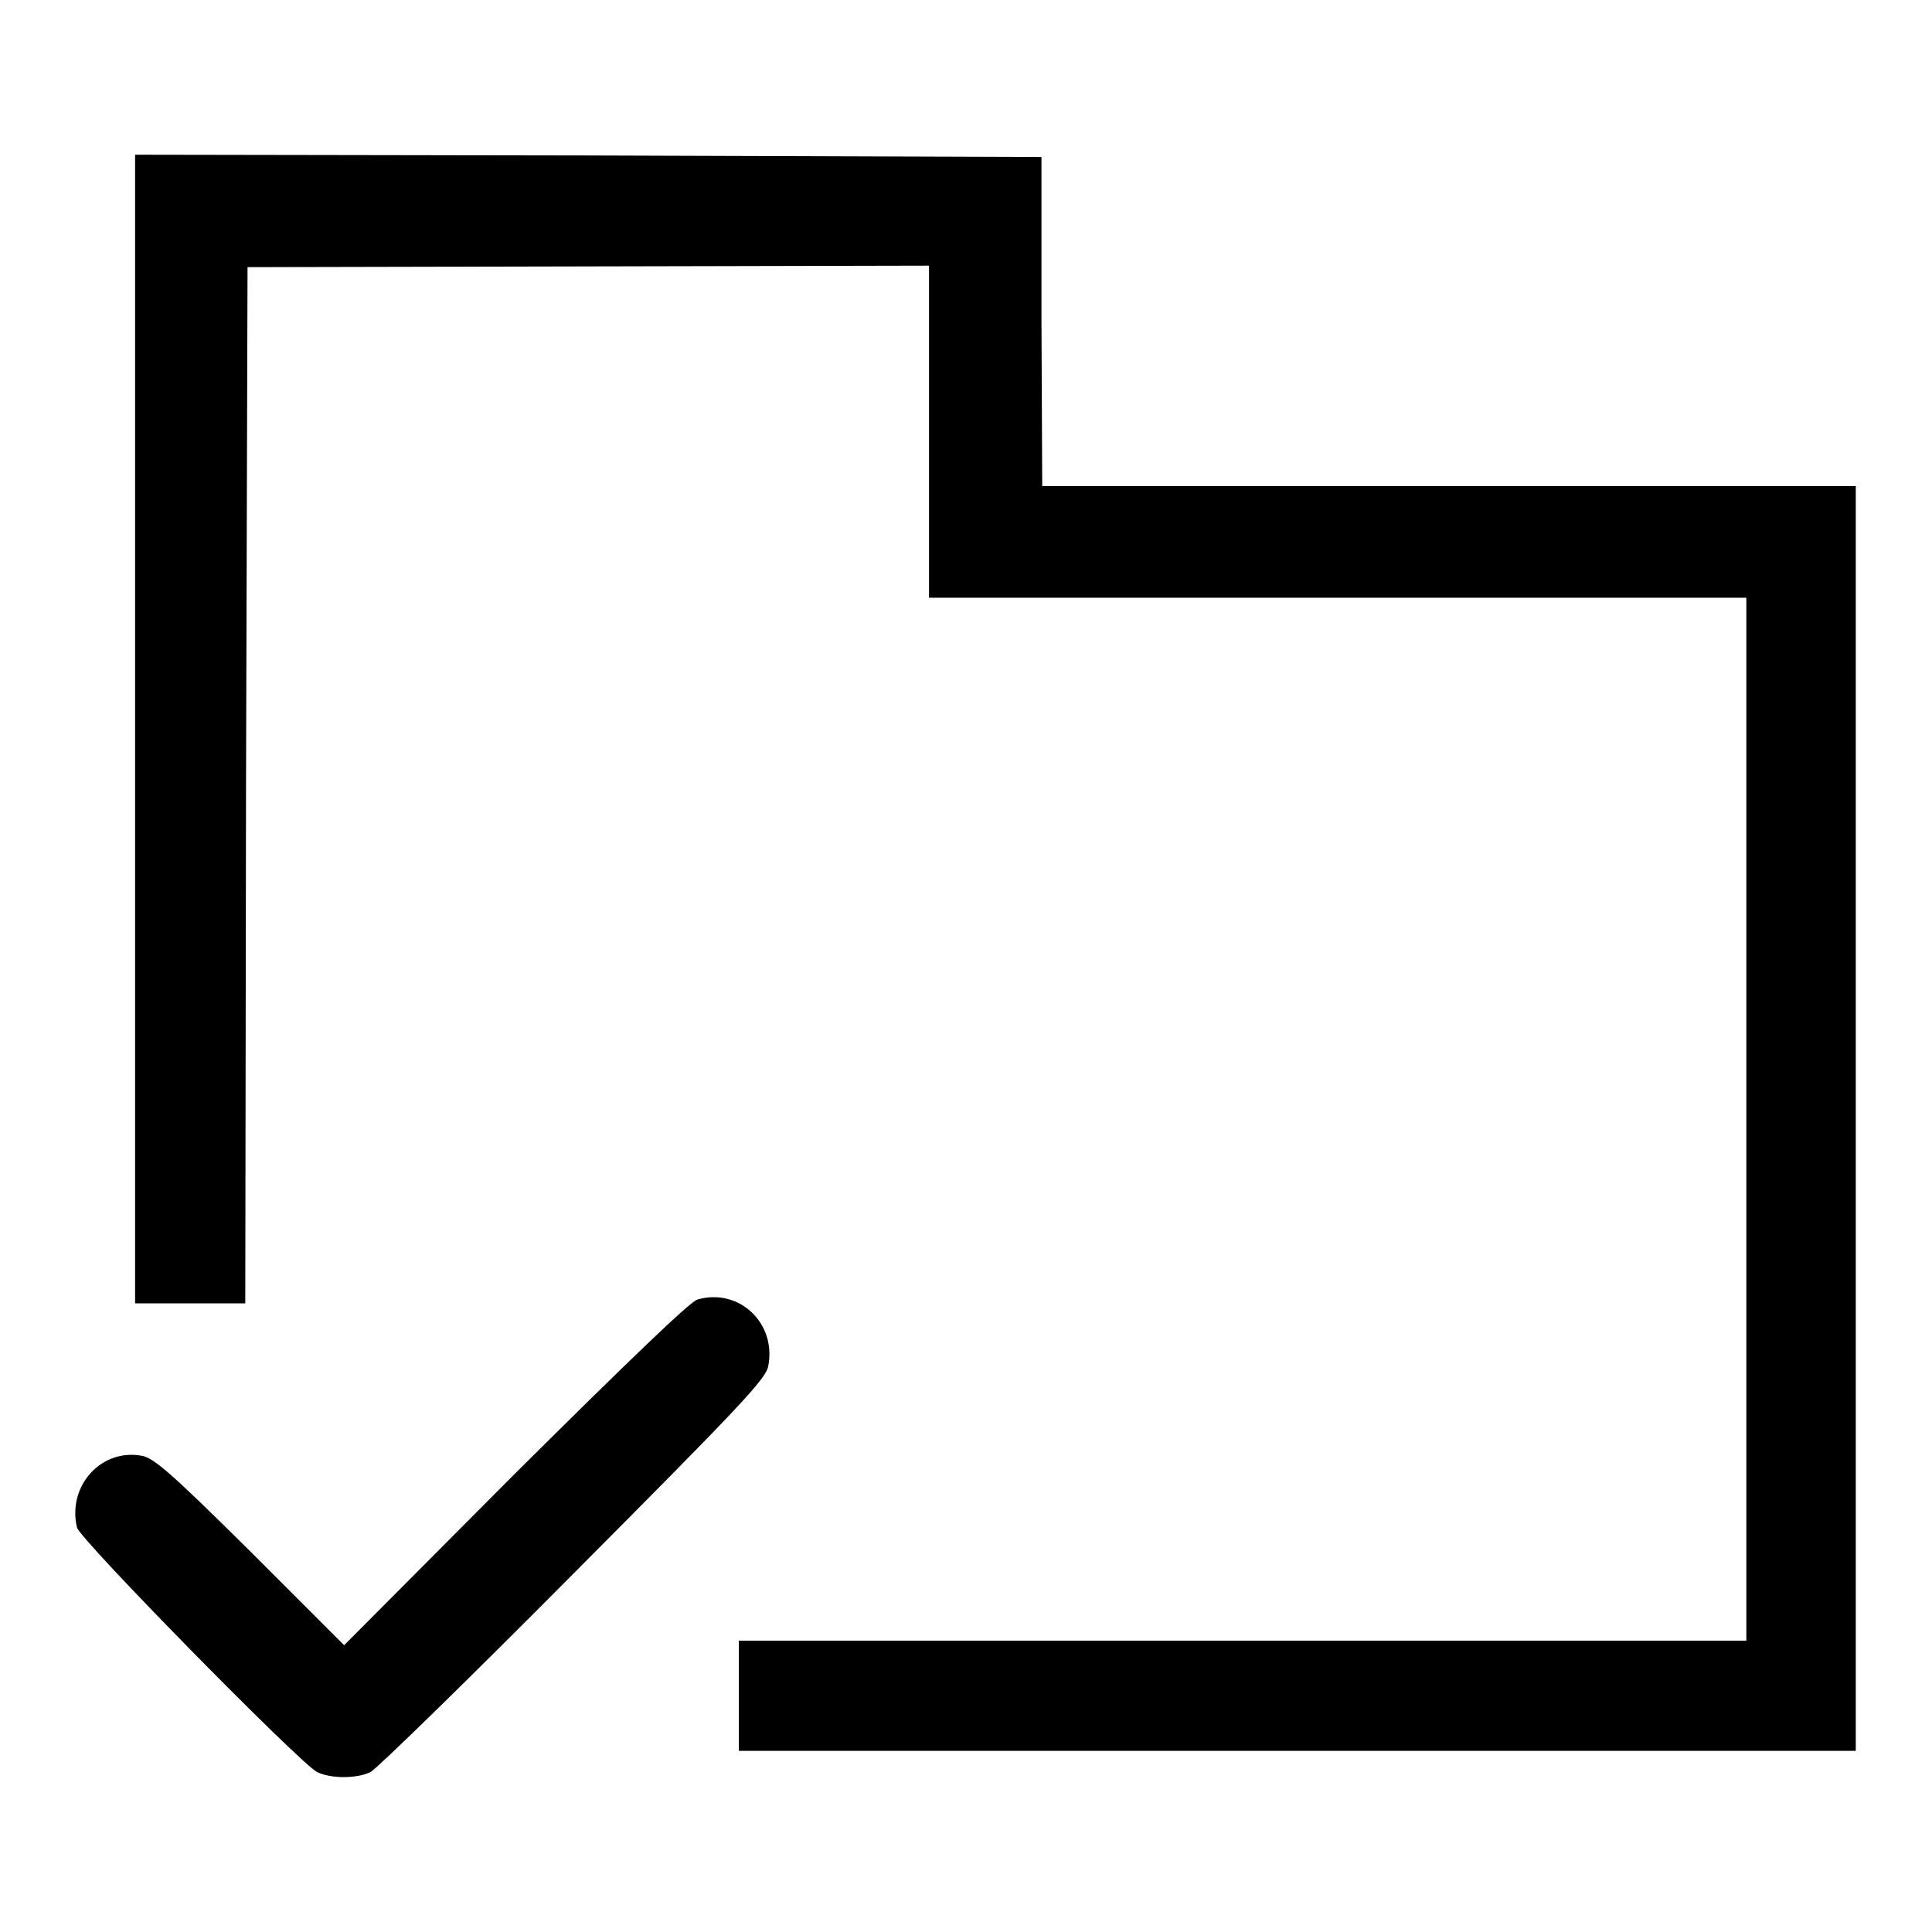
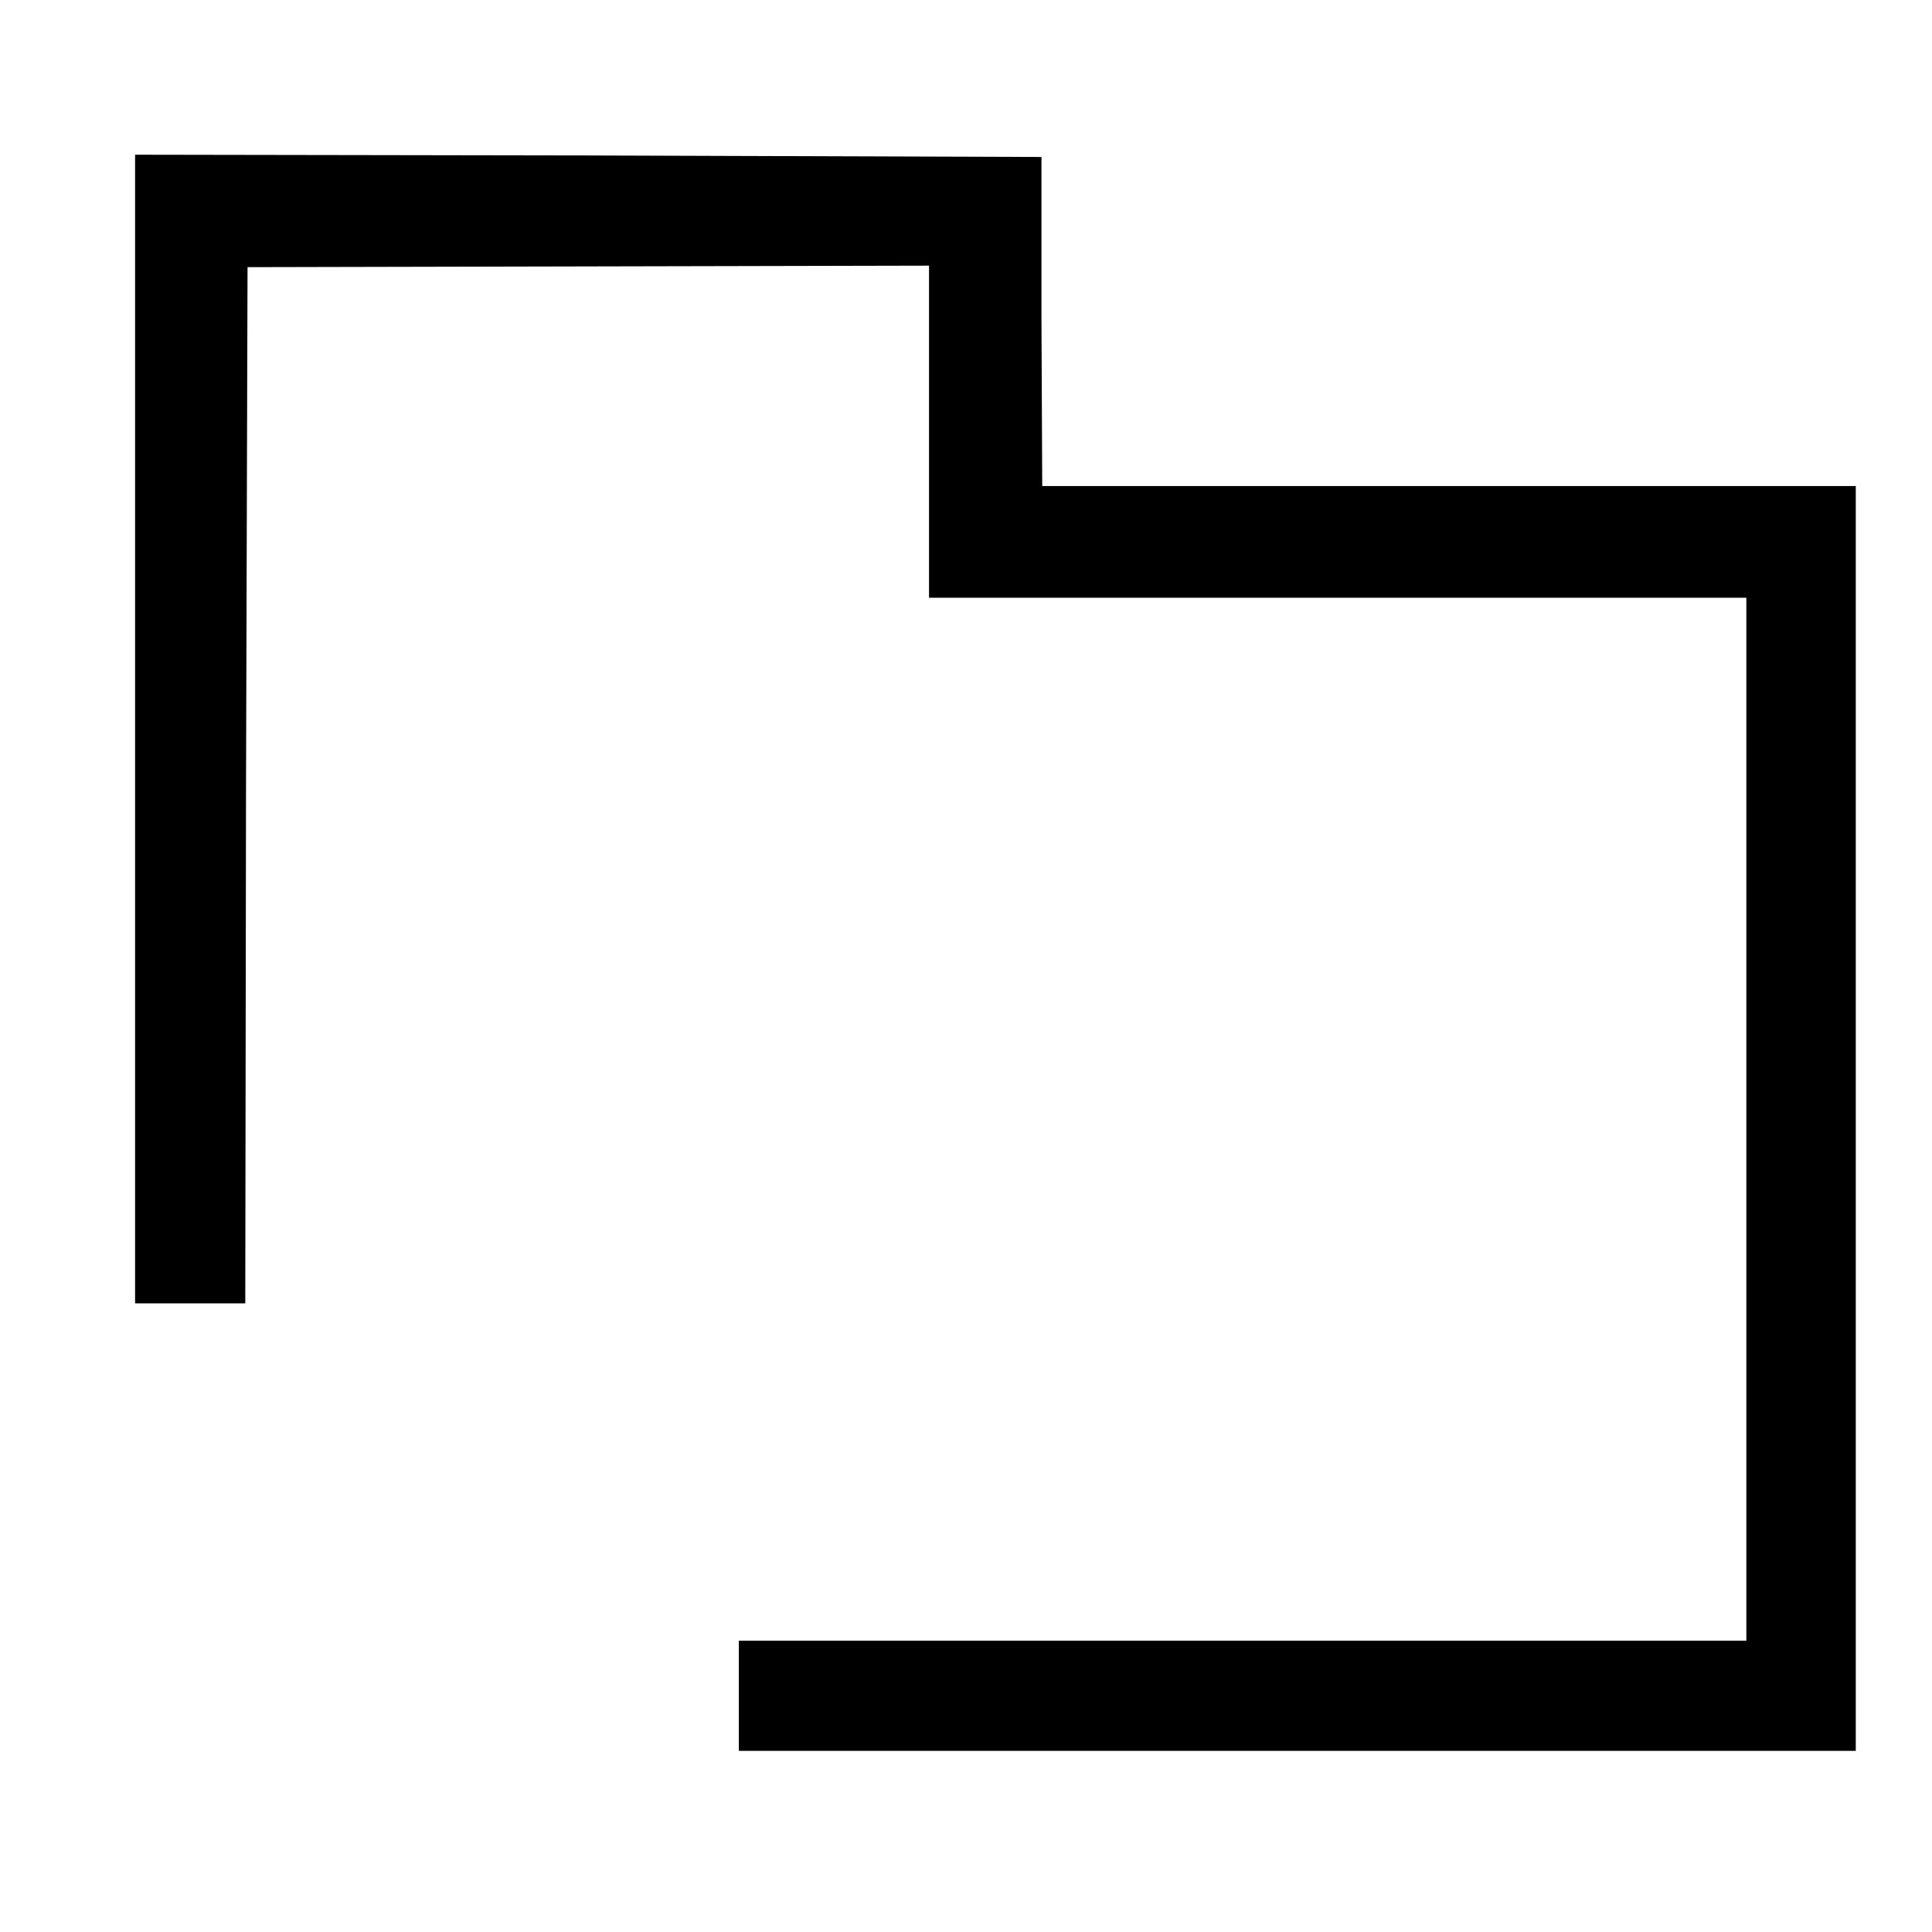
<svg xmlns="http://www.w3.org/2000/svg" version="1.1" x="0px" y="0px" viewBox="0 0 256 256" enable-background="new 0 0 256 256" xml:space="preserve">
  <g>
    <g>
      <g>
        <path fill="#000000" d="M17.9,96.6v76.1h7.3h7.3l0.1-68.7l0.2-68.6L78,35.3l45.1-0.1v22v22h54.1h54.2v69.1v69.1h-66.7H97.9v7.3v7.3h74h74v-83.7V64.4h-53.9h-53.9l-0.1-21.9L138,20.8l-60-0.2l-60.1-0.1V96.6L17.9,96.6z" />
-         <path fill="#000000" d="M92.4,172.2c-1,0.3-9.2,8.2-24.2,23.1L45.6,218l-12.4-12.4c-10.6-10.5-12.8-12.4-14.4-12.7c-5.4-1-9.9,4-8.6,9.5c0.4,1.6,29.4,31.1,31.8,32.4c1.8,0.9,5.3,0.9,7.1,0c0.8-0.4,12.9-12.2,26.9-26.3c22.3-22.4,25.5-25.8,25.8-27.5C102.9,175.3,97.9,170.6,92.4,172.2z" />
      </g>
    </g>
  </g>
</svg>